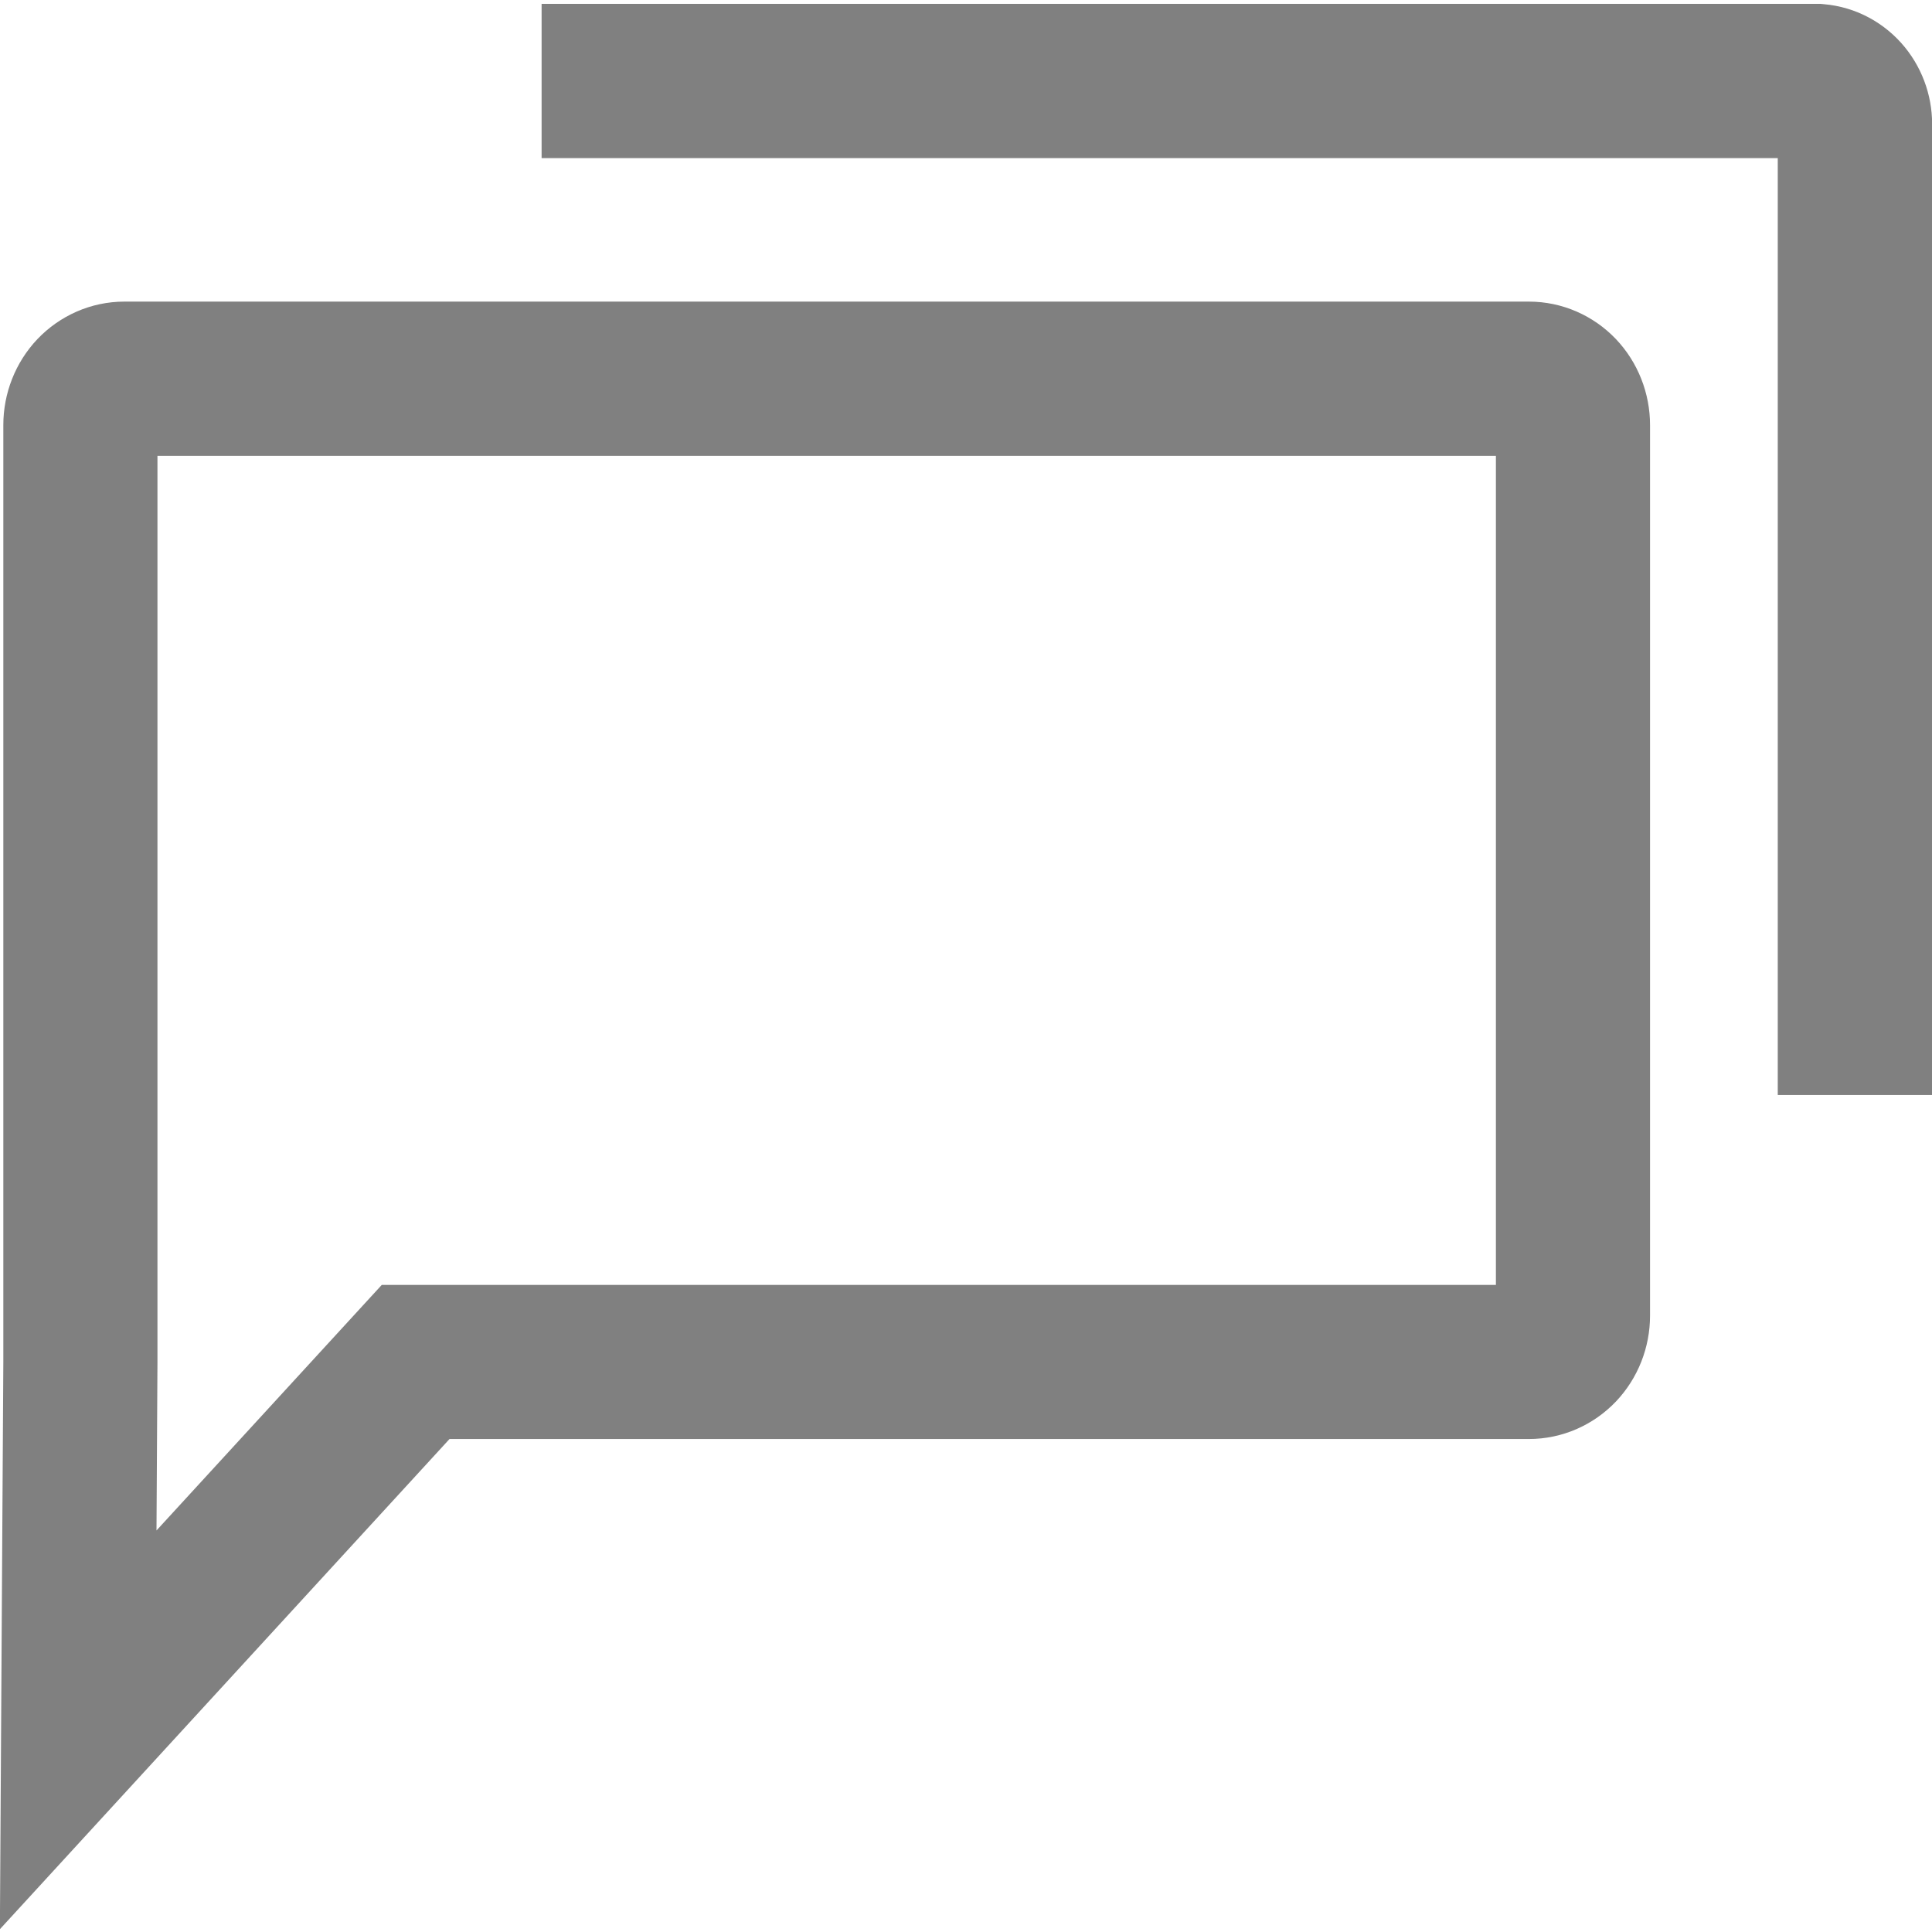
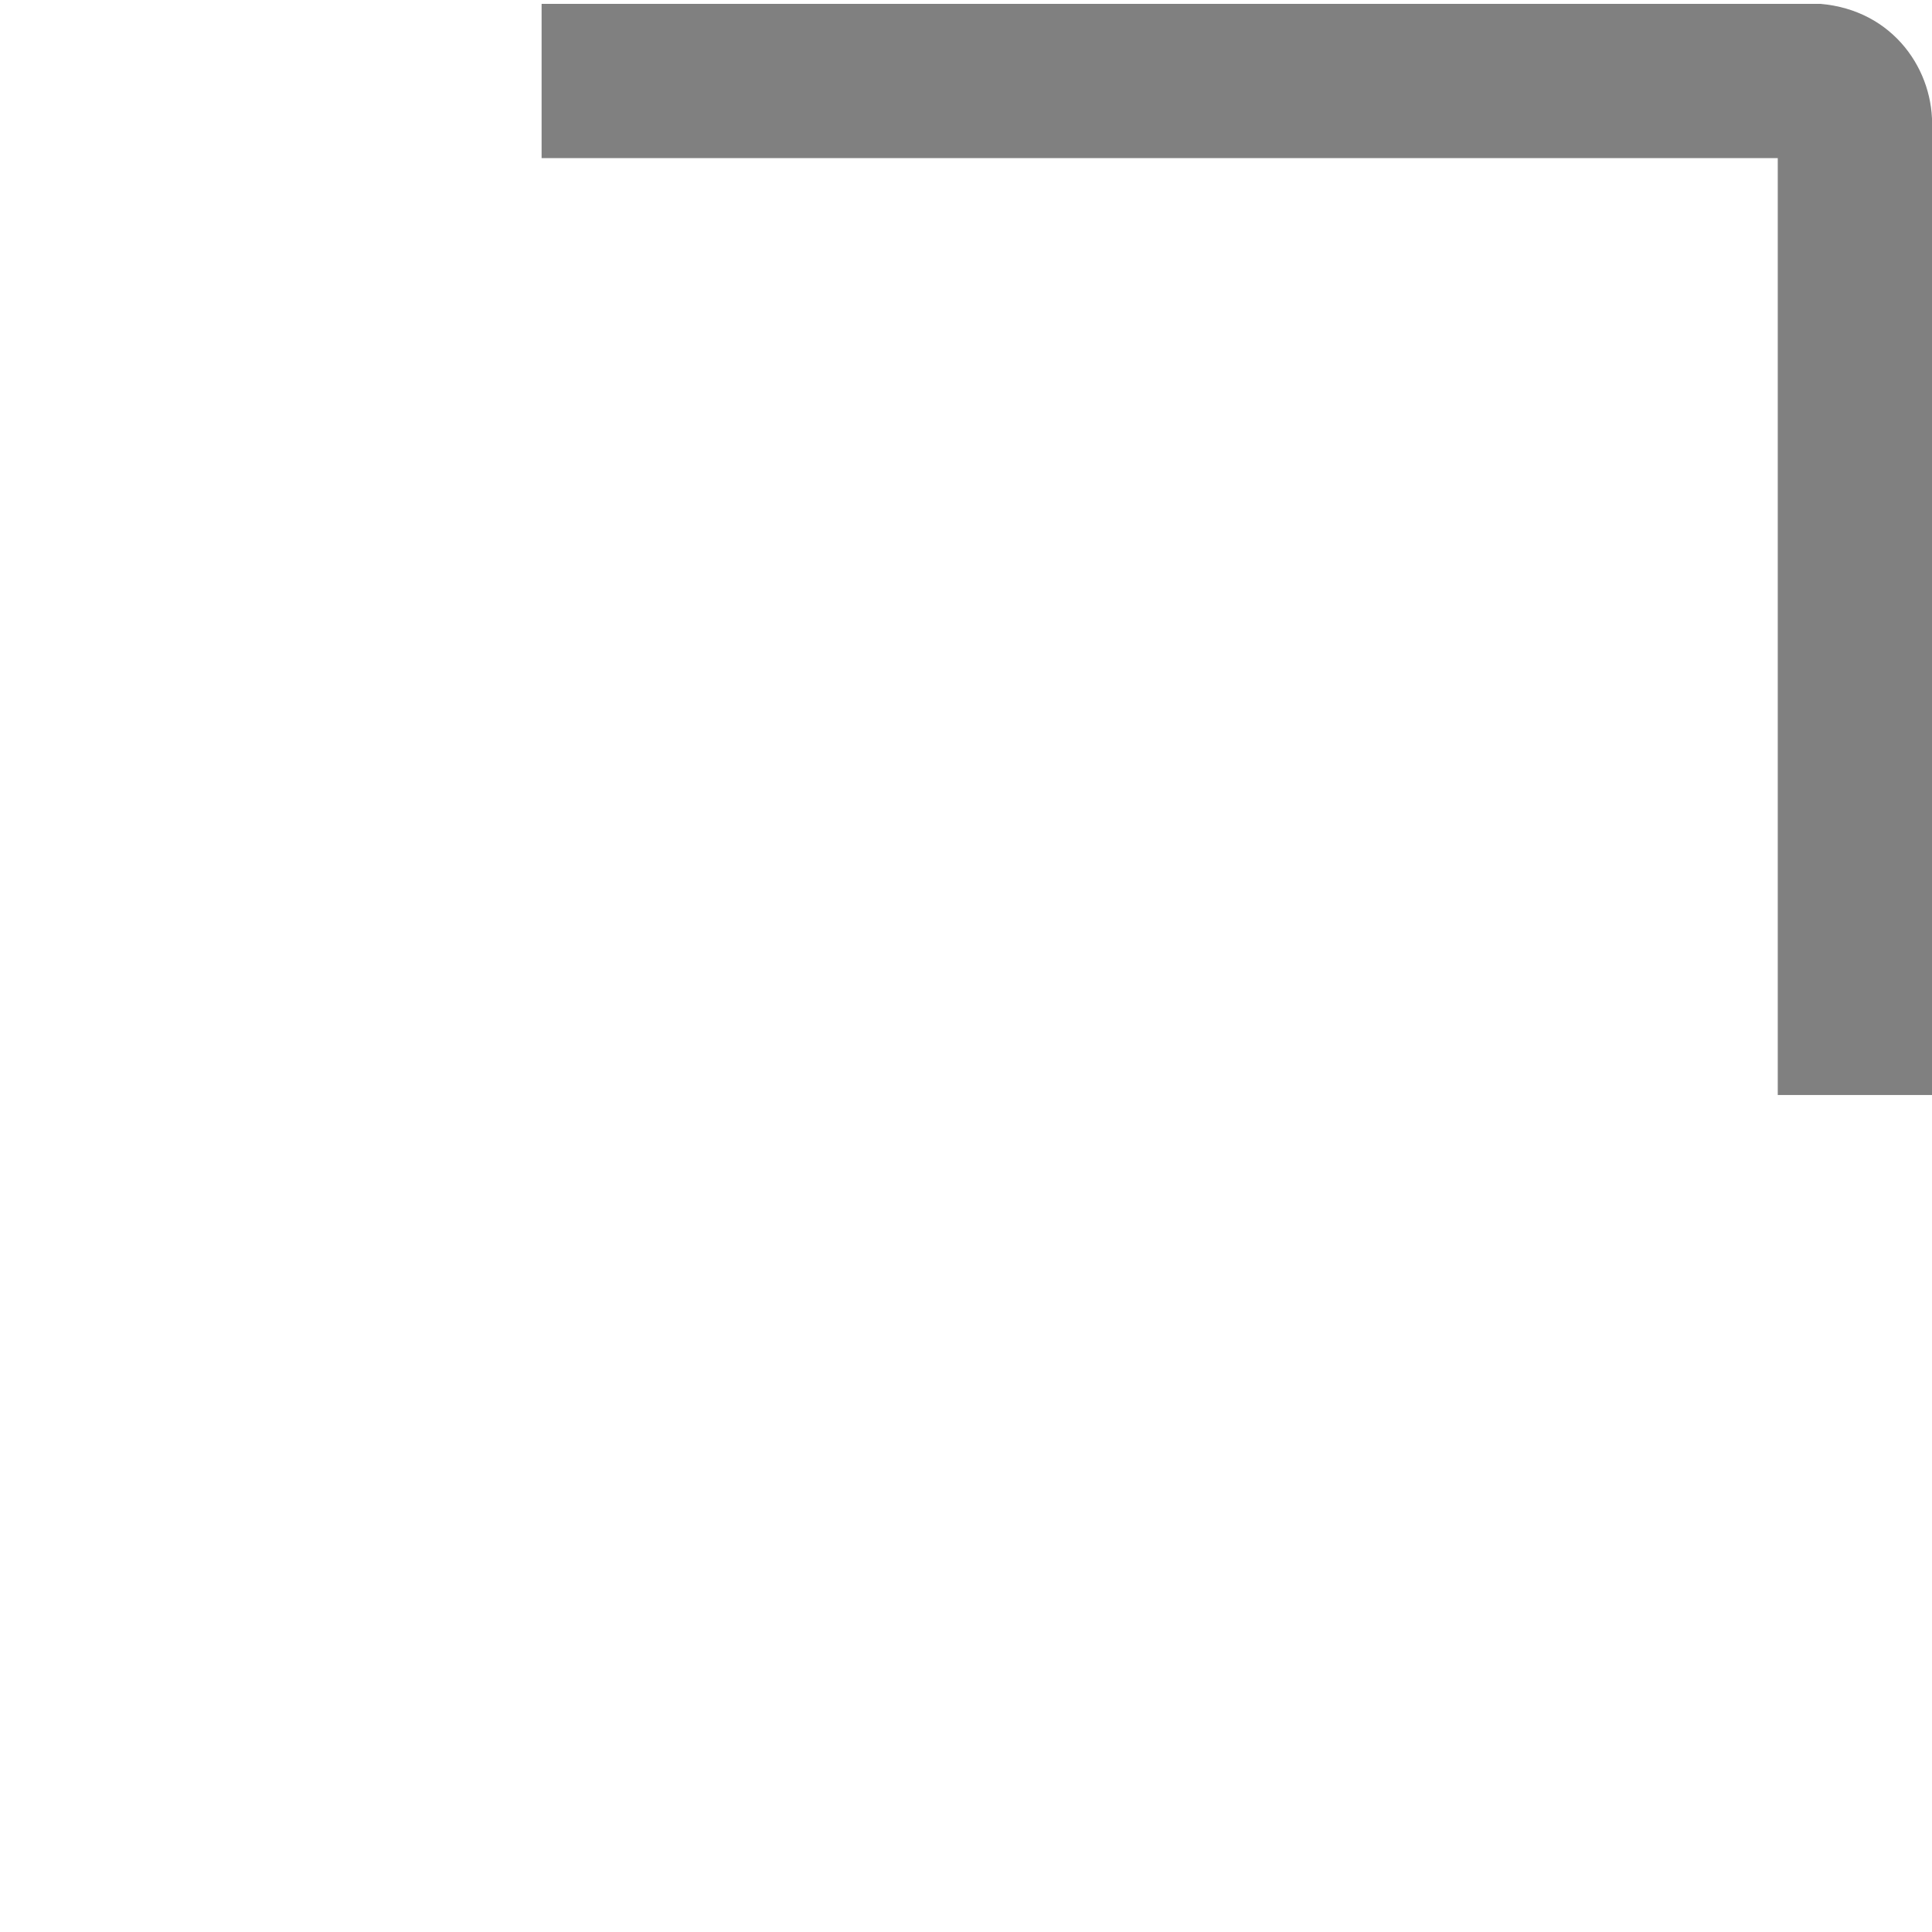
<svg xmlns="http://www.w3.org/2000/svg" width="18" height="18" viewBox="0 0 18 18" fill="none">
-   <path fill-rule="evenodd" clip-rule="evenodd" d="M1.467 4.247V12.693L1.458 14.259L3.557 11.971H13.937V4.247H1.467ZM0.349 3.159C0.558 2.94 0.848 2.81 1.159 2.81H14.244C14.556 2.81 14.846 2.94 15.055 3.159C15.262 3.377 15.373 3.666 15.373 3.96V12.258C15.373 12.552 15.262 12.84 15.055 13.058C14.846 13.277 14.556 13.407 14.244 13.407H4.188L-0.001 17.974L0.031 12.689V3.96C0.031 3.666 0.142 3.377 0.349 3.159Z" fill="#808080" />
-   <path fill-rule="evenodd" clip-rule="evenodd" d="M5.046 0.036H16.962L16.993 0.039C17.294 0.065 17.563 0.214 17.748 0.441C17.924 0.658 18.012 0.931 18 1.204V10.202H16.563V1.473H5.046V0.036Z" fill="#808080" />
+   <path fill-rule="evenodd" clip-rule="evenodd" d="M5.046 0.036H16.962C17.294 0.065 17.563 0.214 17.748 0.441C17.924 0.658 18.012 0.931 18 1.204V10.202H16.563V1.473H5.046V0.036Z" fill="#808080" />
</svg>